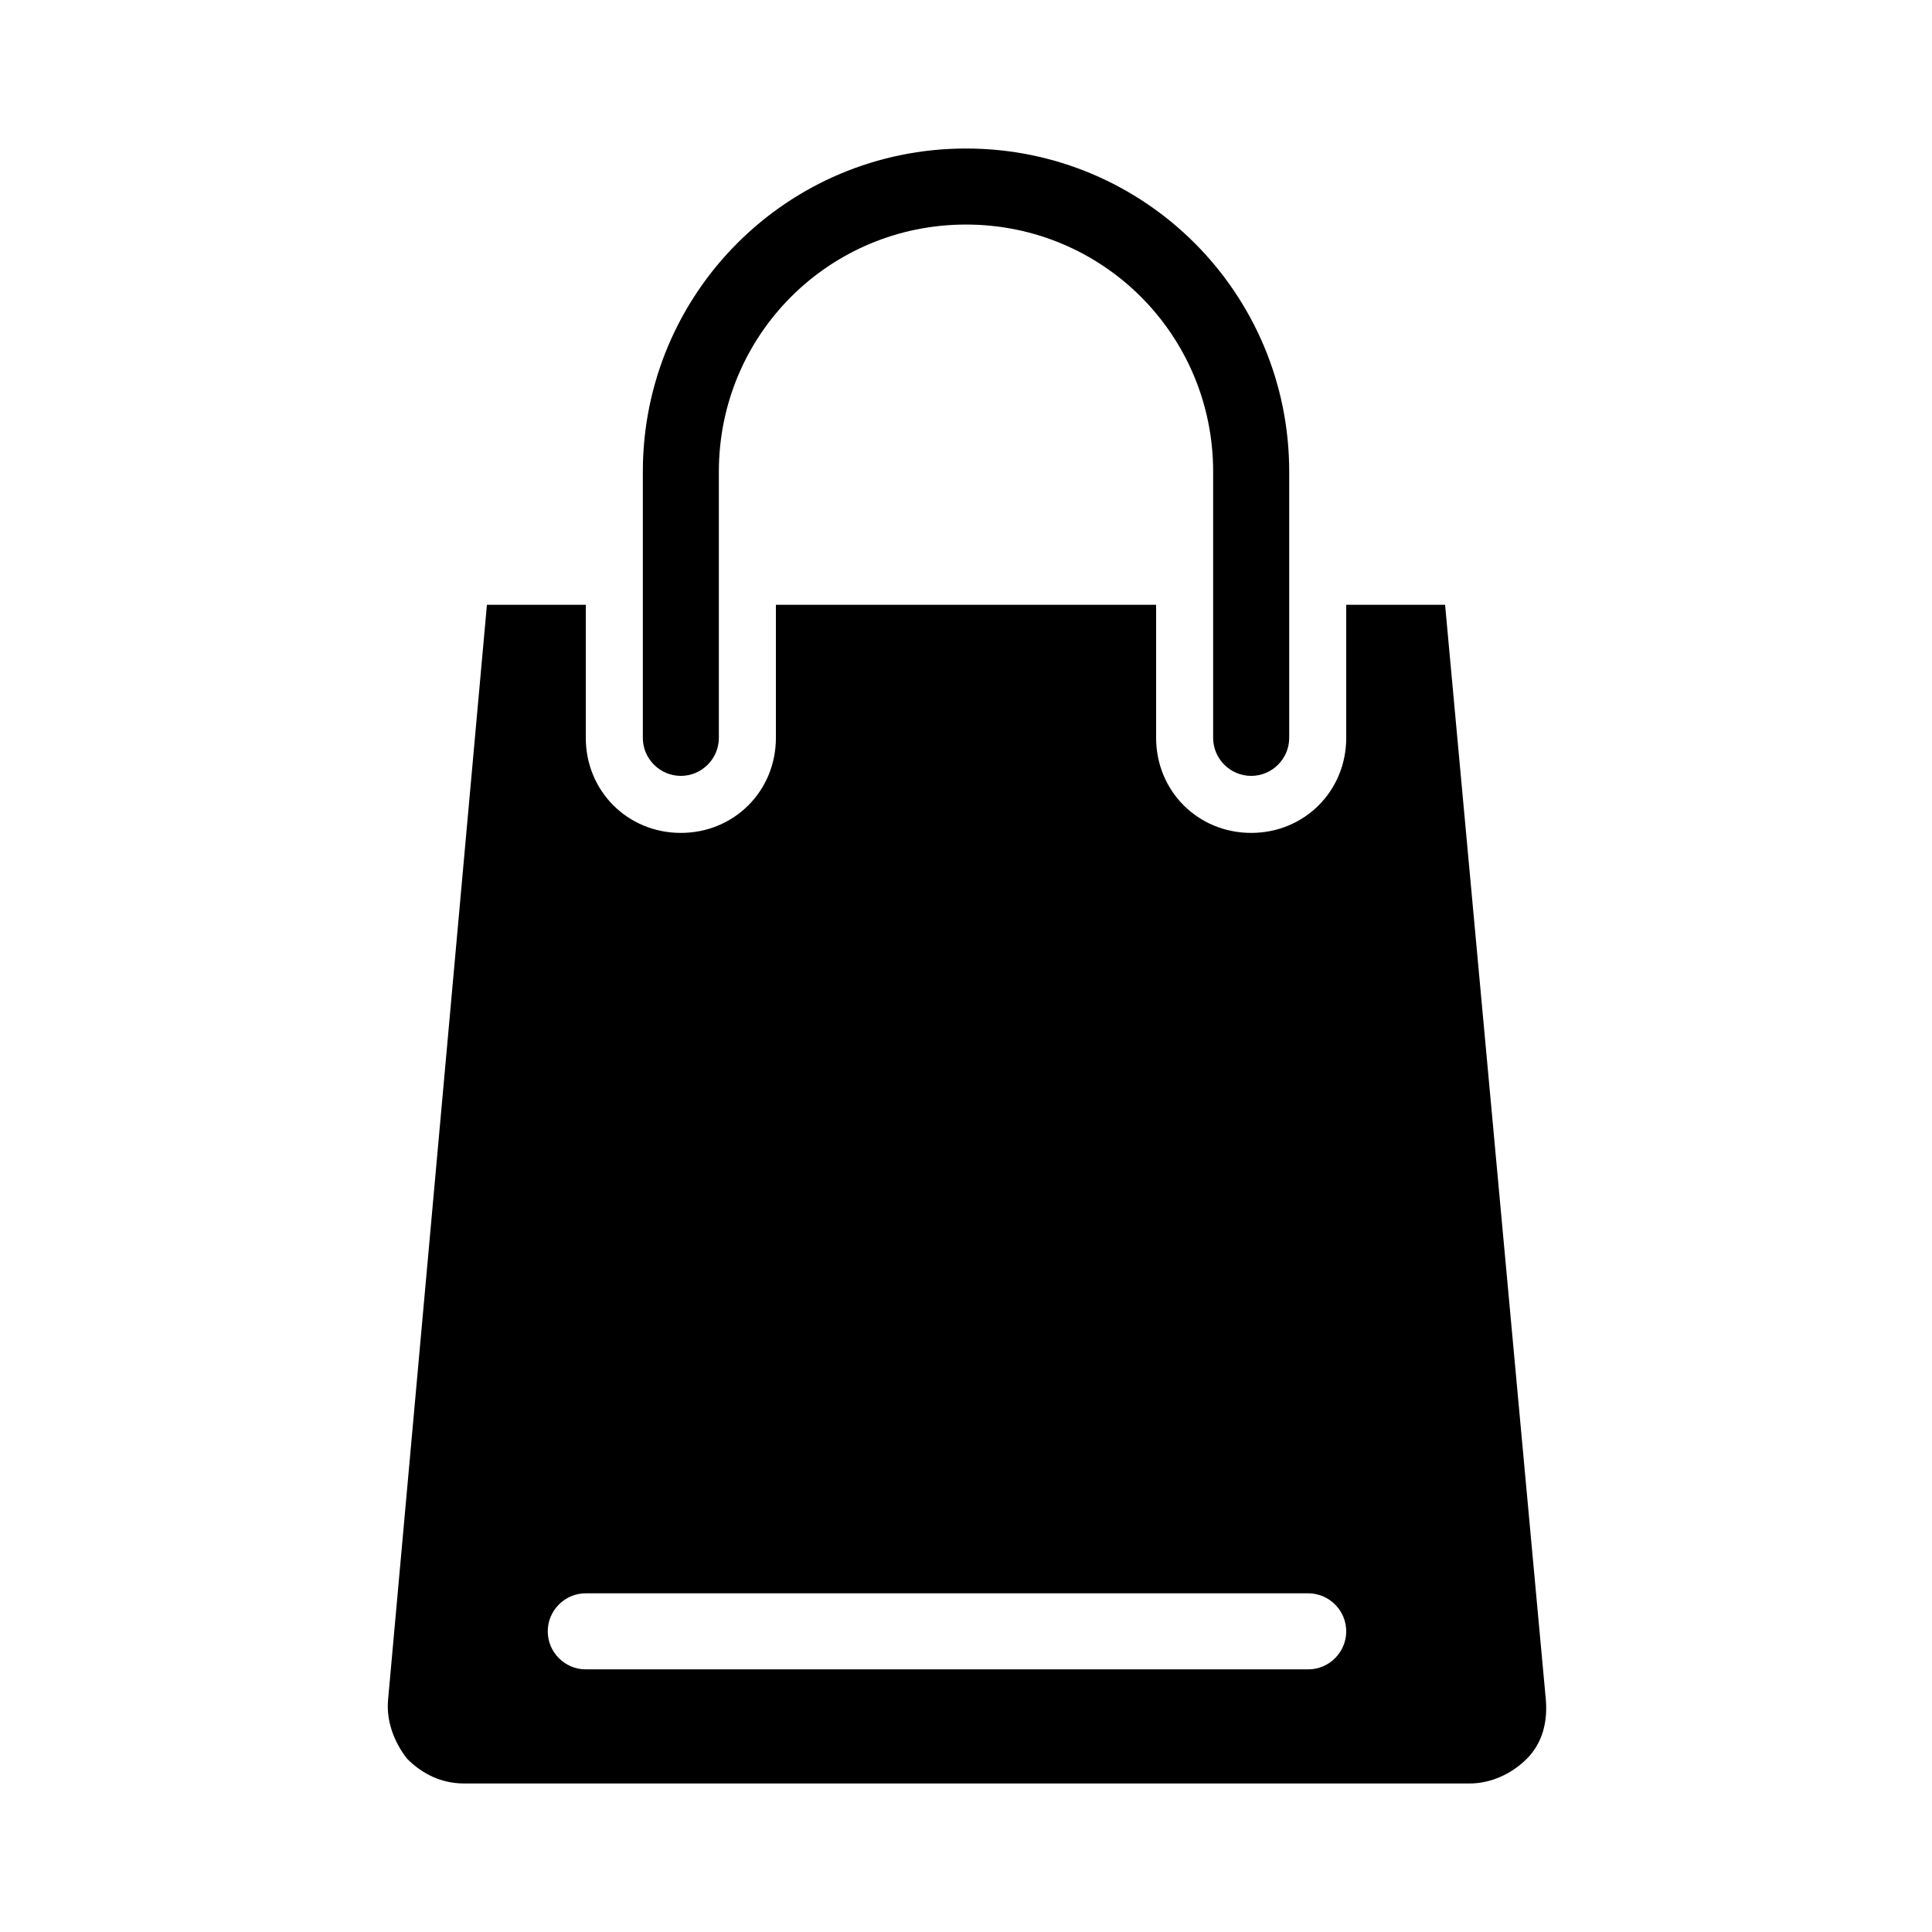
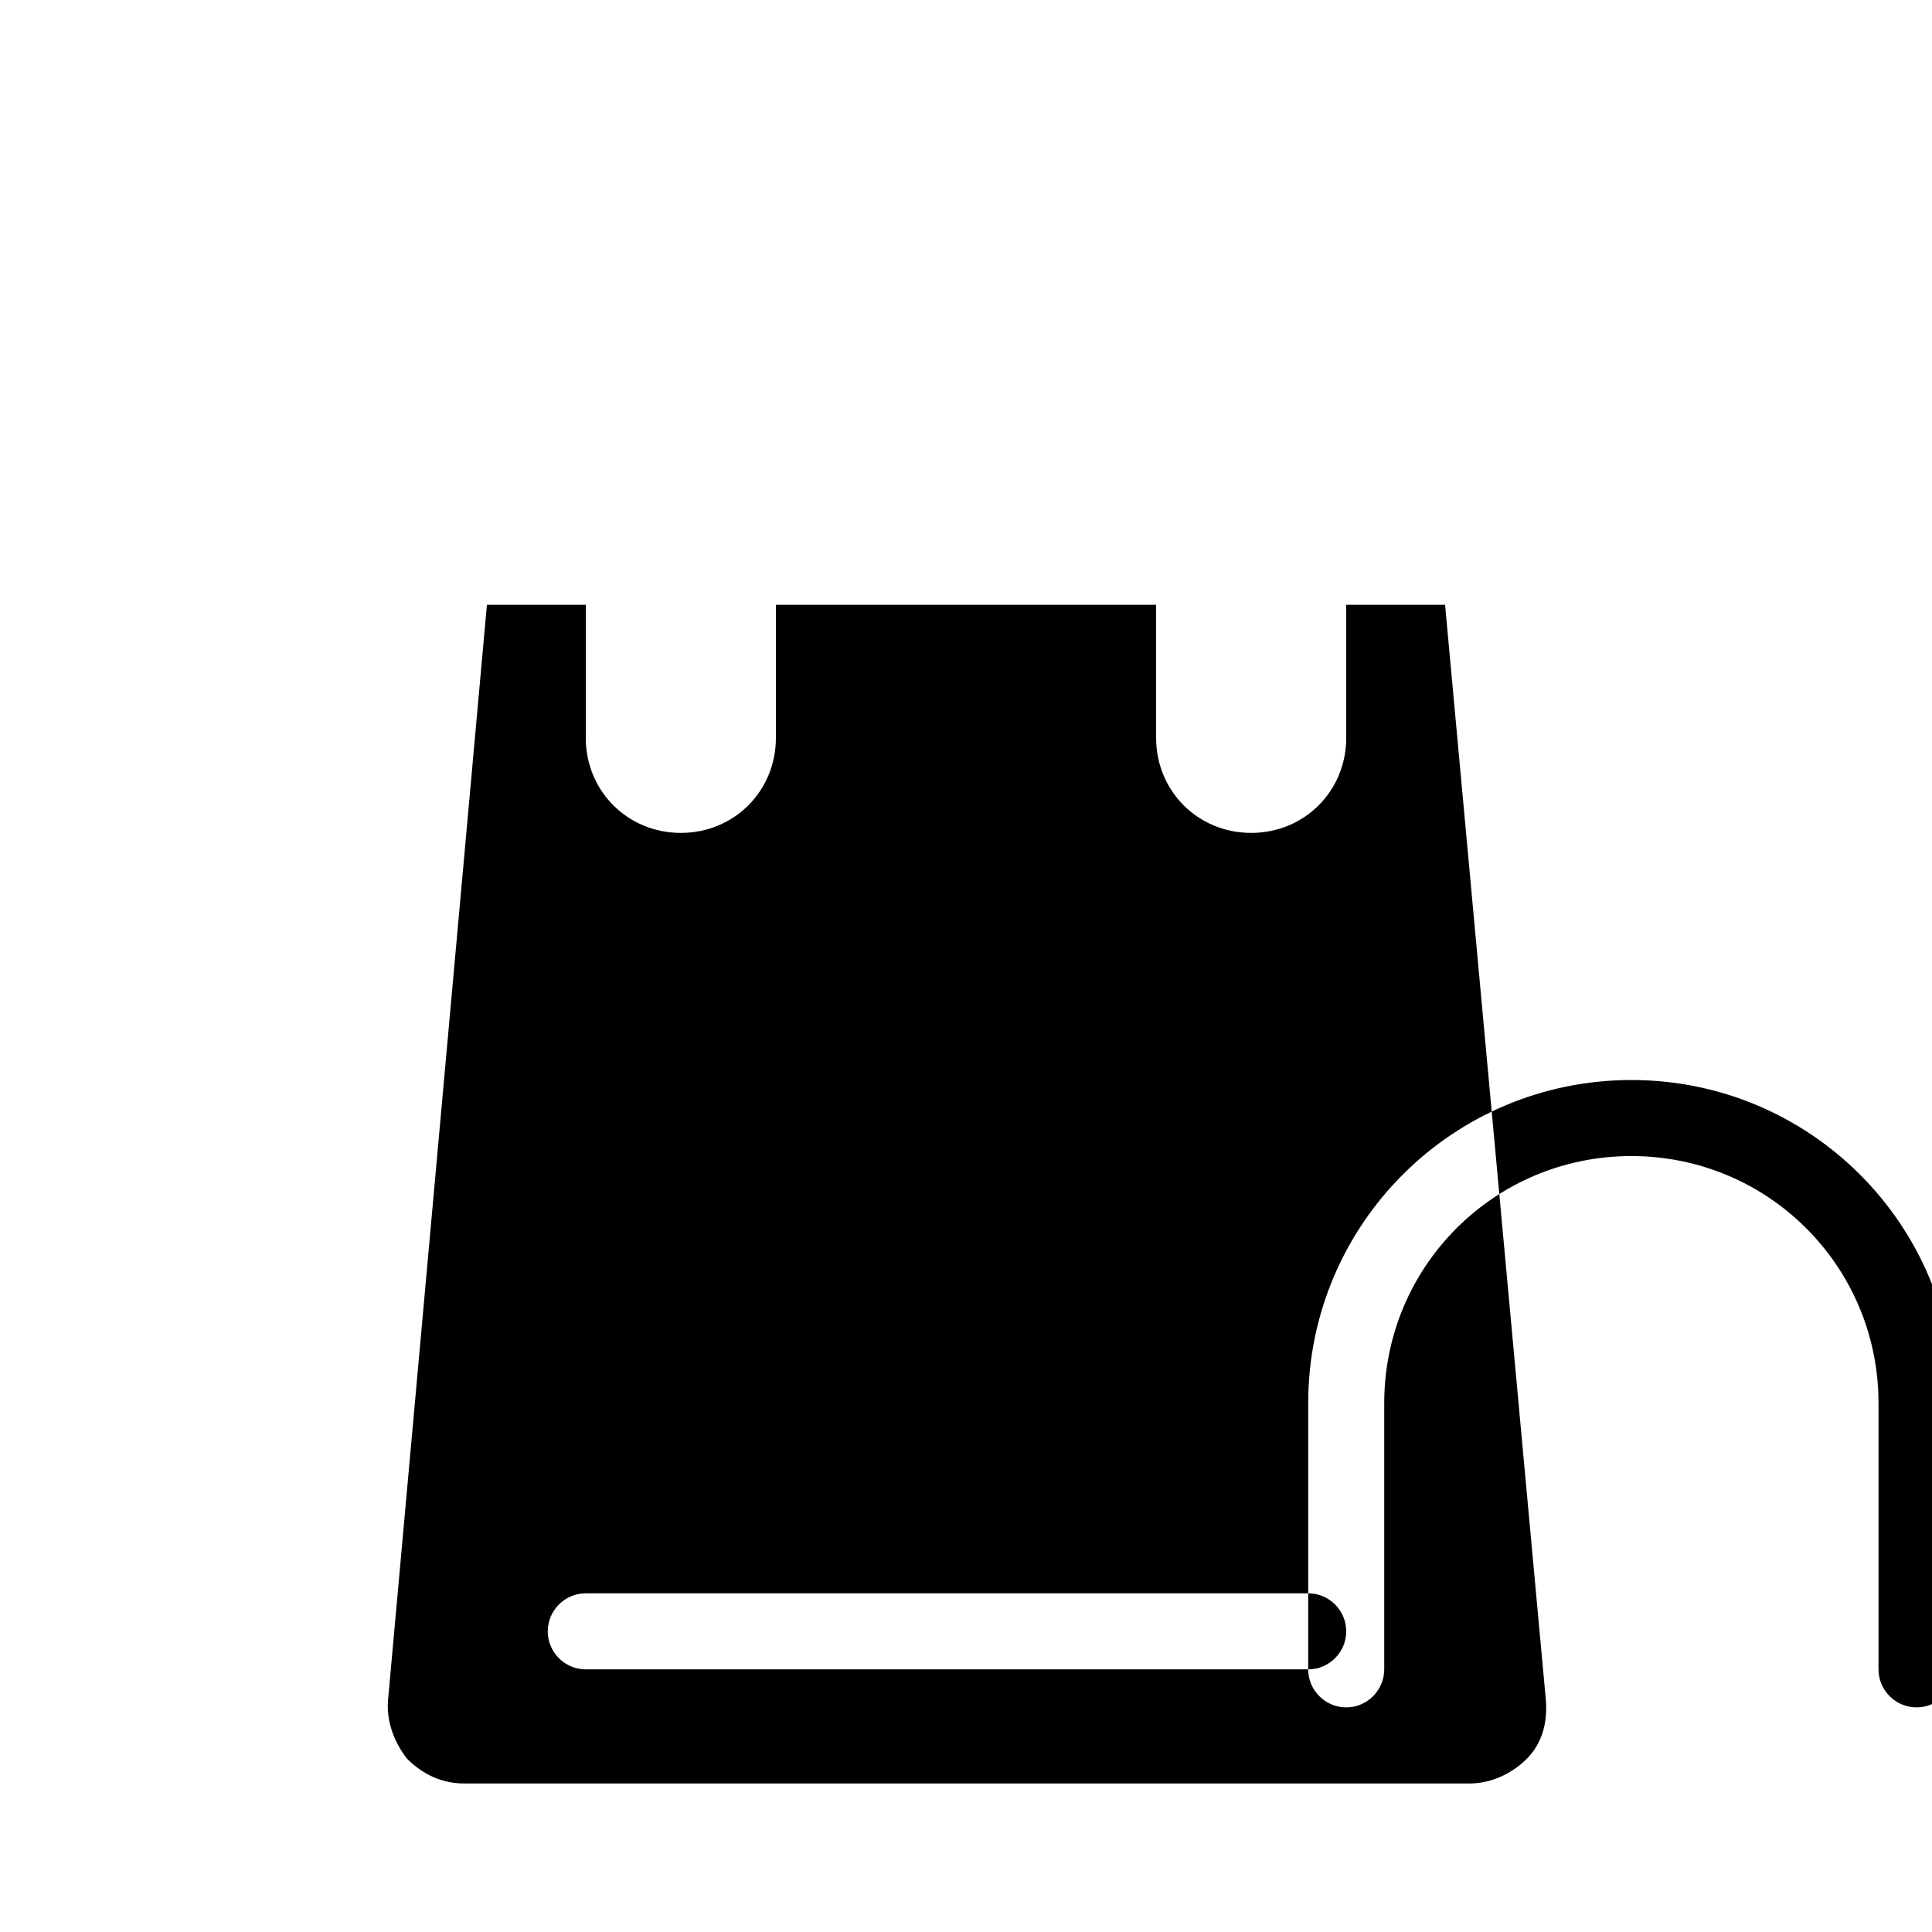
<svg xmlns="http://www.w3.org/2000/svg" fill="#000000" width="800px" height="800px" version="1.1" viewBox="144 144 512 512">
-   <path d="m526.96 304.27h-26.195v35.266c0 14.105-11.082 25.191-25.191 25.191-14.105 0-25.191-11.082-25.191-25.191v-35.266h-100.76v35.266c0 14.105-11.082 25.191-25.191 25.191-14.105 0-25.191-11.082-25.191-25.191v-35.266h-26.199l-26.199 290.2c-0.504 5.543 1.512 11.082 5.039 15.617 4.031 4.031 9.07 6.551 15.113 6.551h266.52c5.543 0 11.082-2.519 15.113-6.551s5.543-9.574 5.039-15.617zm-36.273 282.13h-191.45c-5.543 0-10.078-4.535-10.078-10.078s4.535-10.078 10.078-10.078h191.45c5.543 0 10.078 4.535 10.078 10.078-0.004 5.547-4.539 10.078-10.082 10.078zm-176.33-246.86v-70.535c0-47.359 38.289-85.648 85.648-85.648s85.648 38.289 85.648 85.648v70.535c0 5.543-4.535 10.078-10.078 10.078-5.543 0-10.078-4.535-10.078-10.078v-70.535c0-36.273-29.223-65.496-65.496-65.496-36.273 0-65.496 29.223-65.496 65.496v70.535c0 5.543-4.535 10.078-10.078 10.078-5.535-0.004-10.07-4.539-10.07-10.078z" />
+   <path d="m526.96 304.27h-26.195v35.266c0 14.105-11.082 25.191-25.191 25.191-14.105 0-25.191-11.082-25.191-25.191v-35.266h-100.76v35.266c0 14.105-11.082 25.191-25.191 25.191-14.105 0-25.191-11.082-25.191-25.191v-35.266h-26.199l-26.199 290.2c-0.504 5.543 1.512 11.082 5.039 15.617 4.031 4.031 9.07 6.551 15.113 6.551h266.52c5.543 0 11.082-2.519 15.113-6.551s5.543-9.574 5.039-15.617zm-36.273 282.13h-191.45c-5.543 0-10.078-4.535-10.078-10.078s4.535-10.078 10.078-10.078h191.45c5.543 0 10.078 4.535 10.078 10.078-0.004 5.547-4.539 10.078-10.082 10.078zv-70.535c0-47.359 38.289-85.648 85.648-85.648s85.648 38.289 85.648 85.648v70.535c0 5.543-4.535 10.078-10.078 10.078-5.543 0-10.078-4.535-10.078-10.078v-70.535c0-36.273-29.223-65.496-65.496-65.496-36.273 0-65.496 29.223-65.496 65.496v70.535c0 5.543-4.535 10.078-10.078 10.078-5.535-0.004-10.07-4.539-10.07-10.078z" />
</svg>